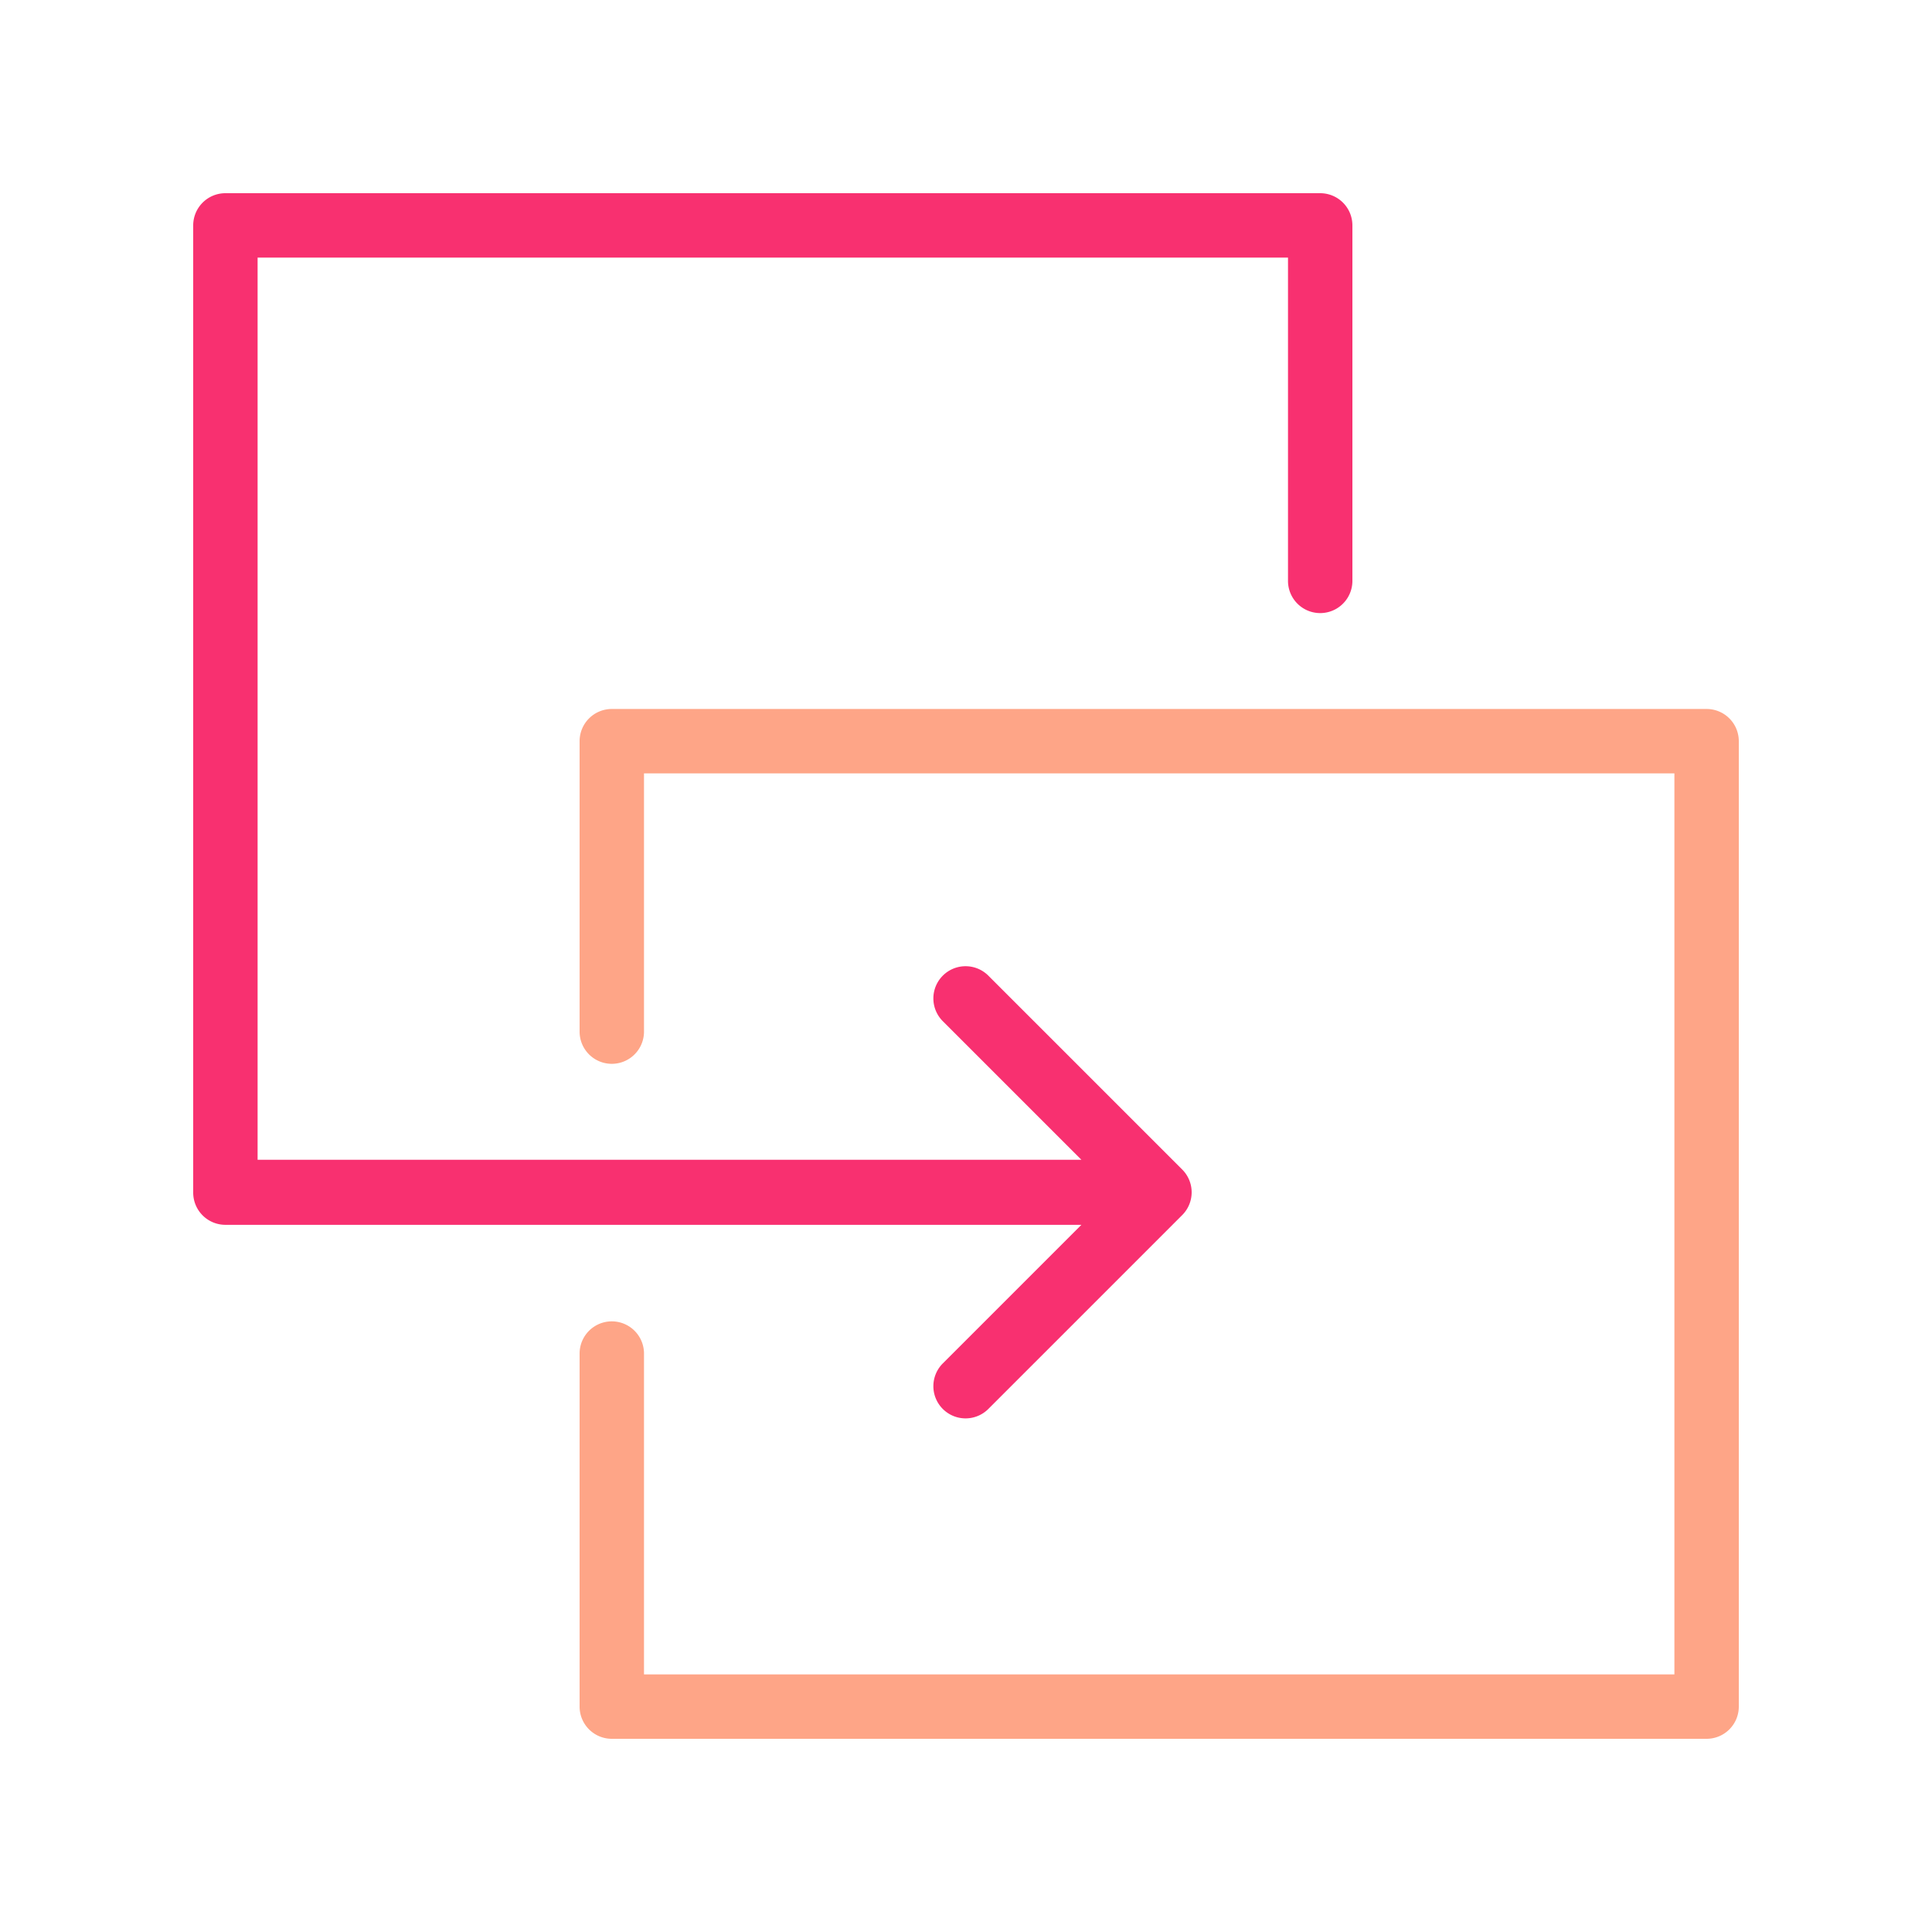
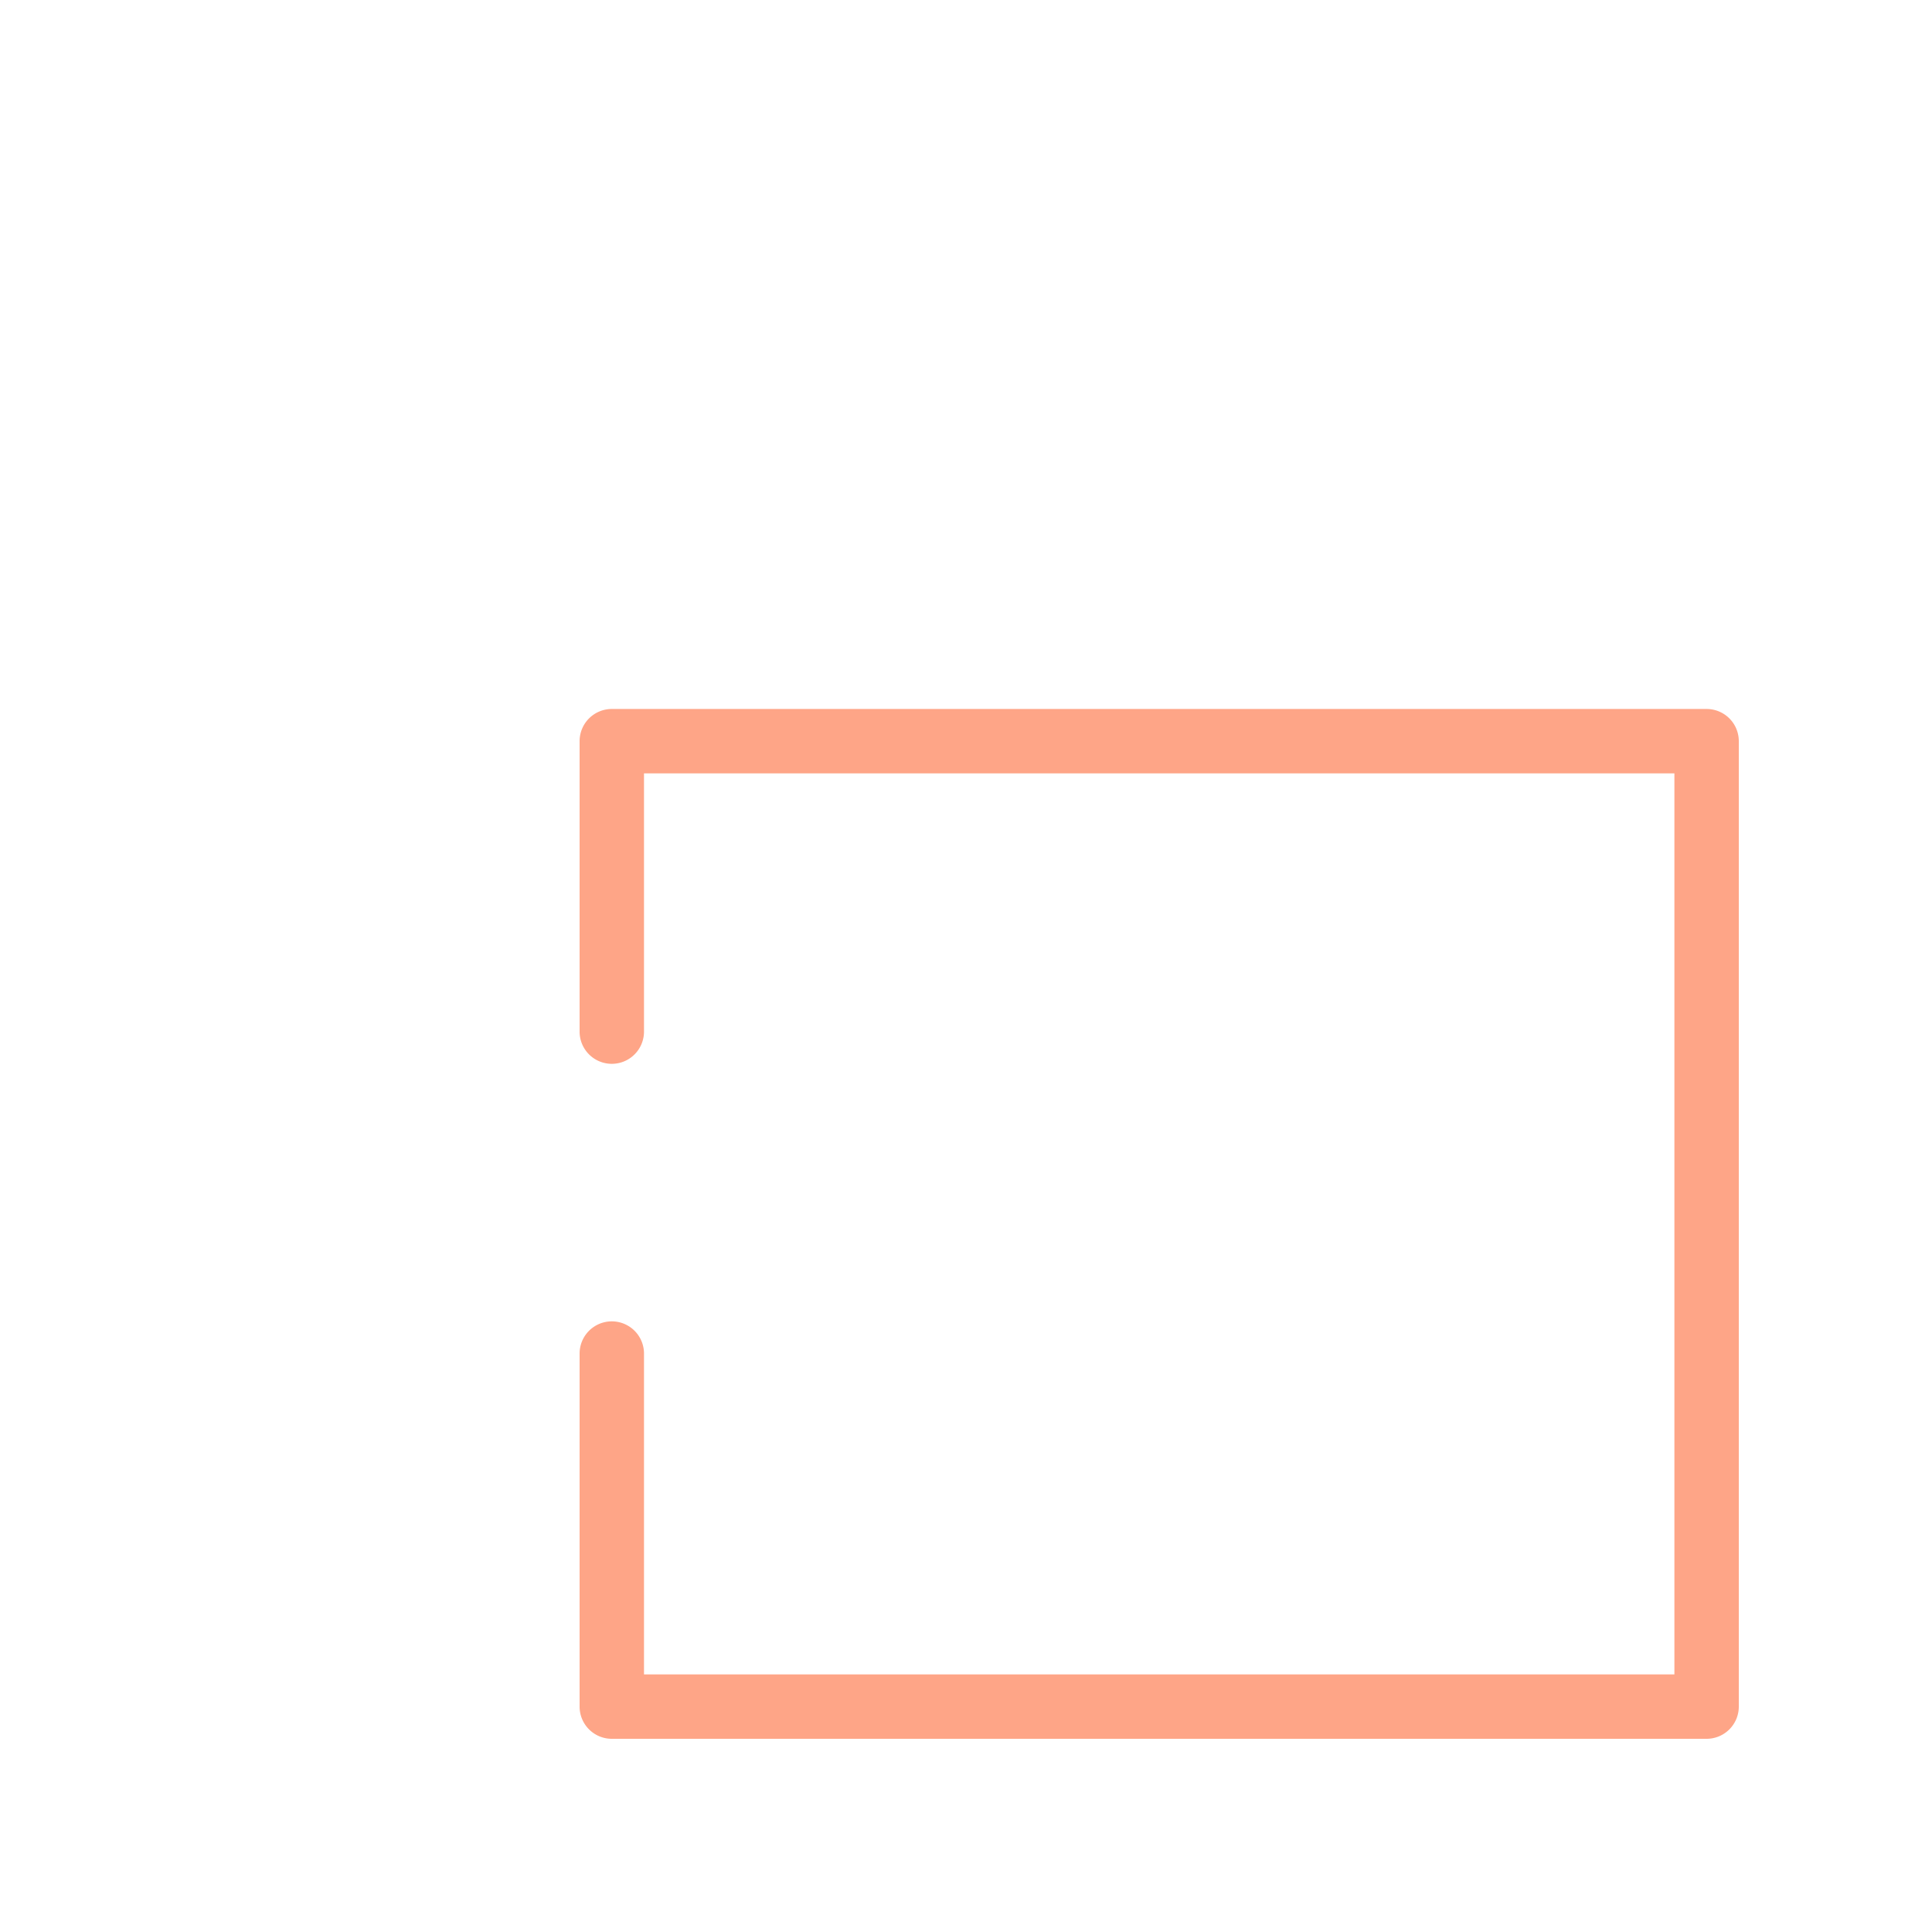
<svg xmlns="http://www.w3.org/2000/svg" id="Layer_1" data-name="Layer 1" viewBox="0 0 300 300">
  <defs>
    <style>.cls-1{fill:#fea587;}.cls-2{fill:#f83070;}</style>
  </defs>
  <title>MIGRACIONES</title>
  <path class="cls-1" d="M265,270H95a5,5,0,0,1-5-5V210.18a5,5,0,0,1,10,0V260H260V120.09H100v40.1a5,5,0,0,1-10,0v-45.1a5,5,0,0,1,5-5H265a5,5,0,0,1,5,5V265A5,5,0,0,1,265,270Z" />
-   <path class="cls-2" d="M205,30H35a5,5,0,0,0-5,5V185.19a5,5,0,0,0,5,5H167.92l-21.46,21.46a5,5,0,1,0,7.07,7.07l30-30a5,5,0,0,0,0-7.16l-30-30a5,5,0,1,0-7.07,7.07l21.46,21.46H40V40H200V90.2a5,5,0,0,0,10,0V35A5,5,0,0,0,205,30Z" />
</svg>